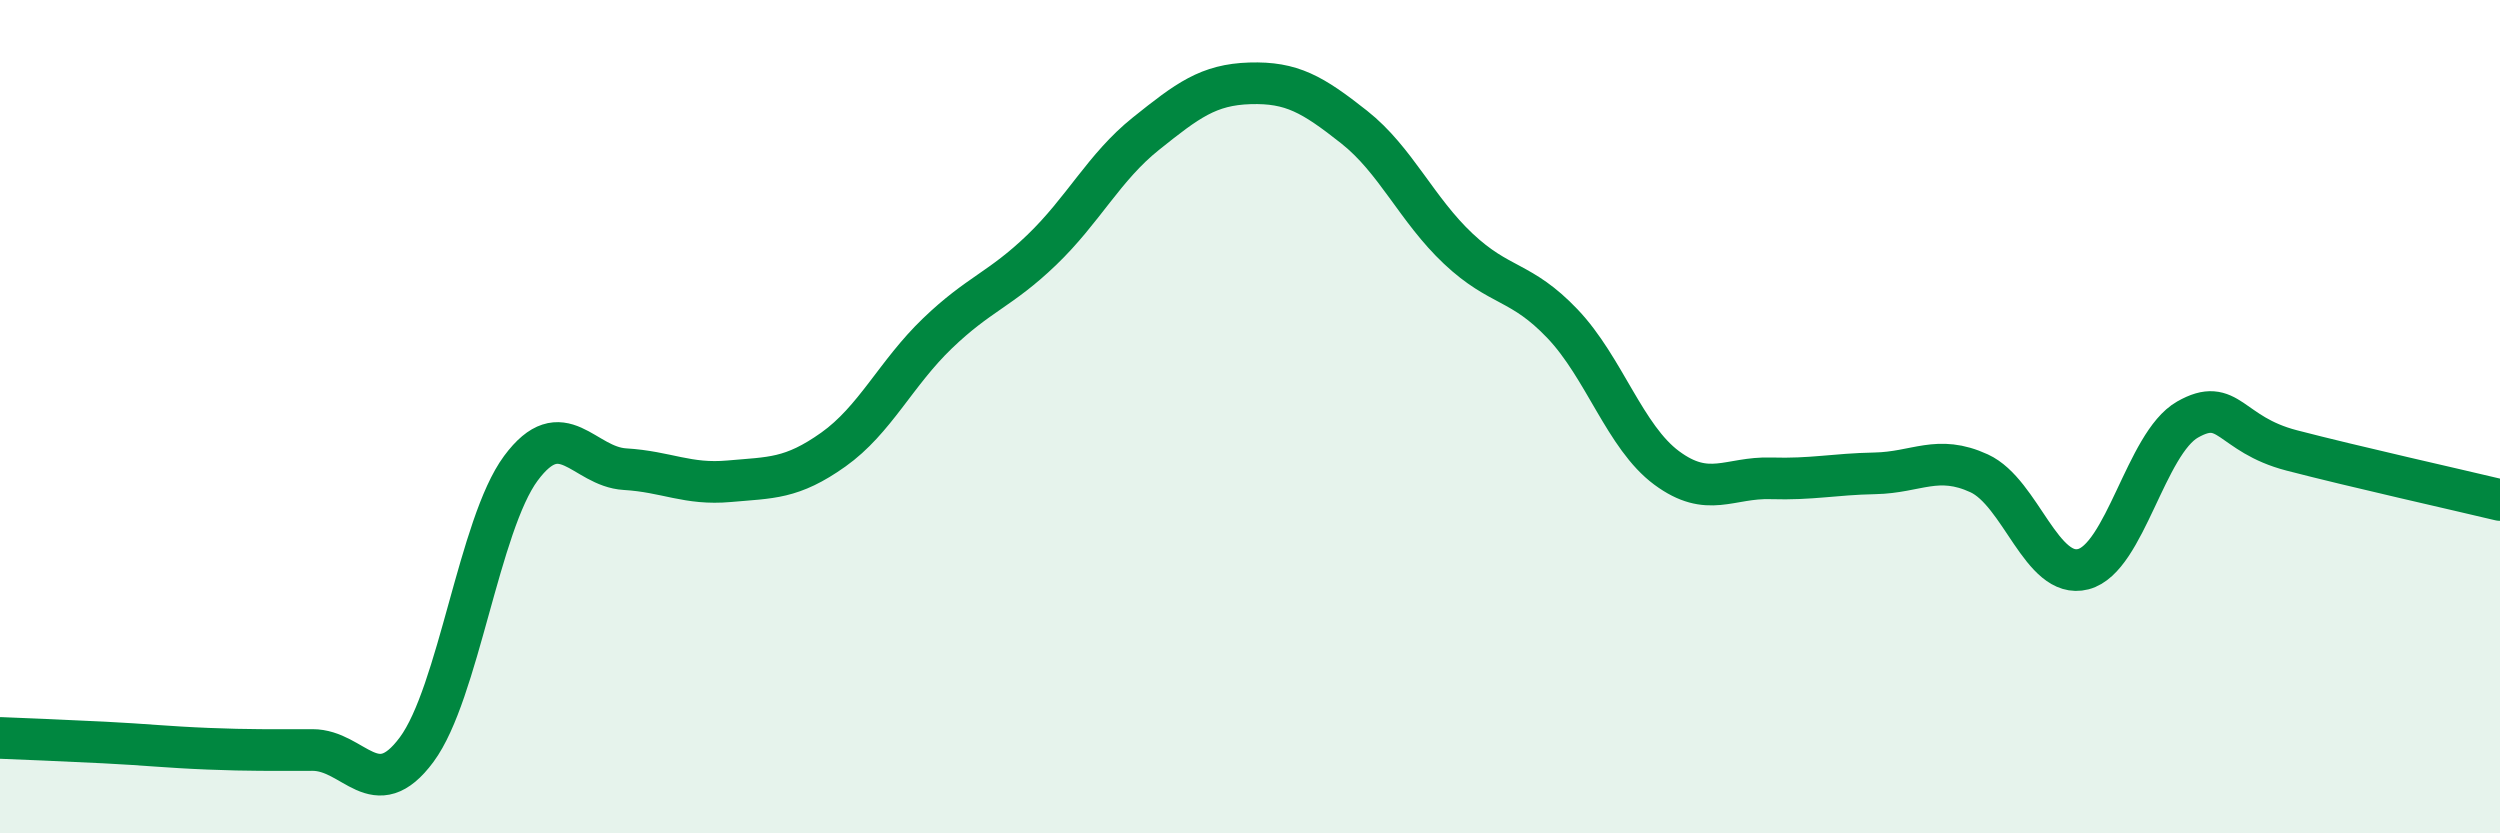
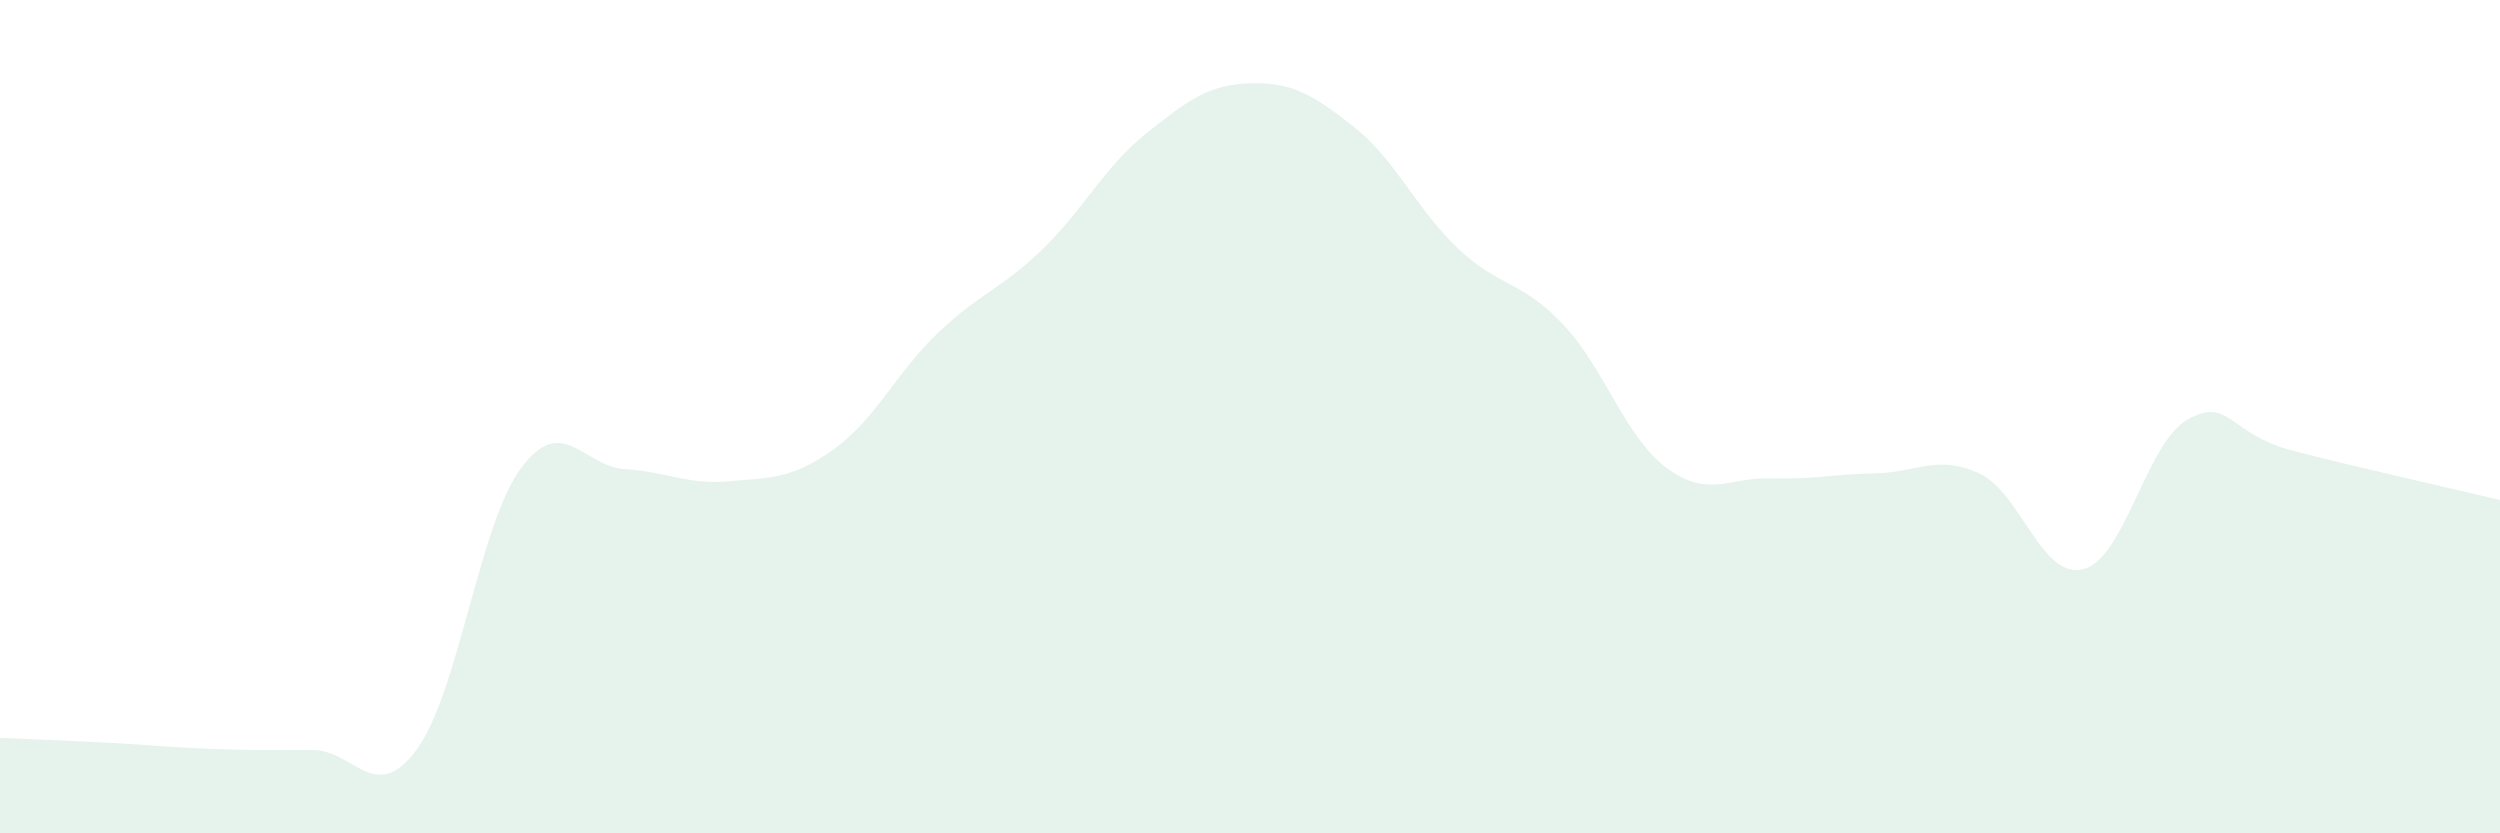
<svg xmlns="http://www.w3.org/2000/svg" width="60" height="20" viewBox="0 0 60 20">
  <path d="M 0,17.71 C 0.5,17.73 1.5,17.77 2.5,17.82 C 3.5,17.87 4,17.93 5,17.97 C 6,18.01 6.5,18 7.5,18 C 8.5,18 9,19.34 10,17.99 C 11,16.64 11.5,12.59 12.5,11.24 C 13.5,9.89 14,11.2 15,11.26 C 16,11.32 16.5,11.64 17.5,11.55 C 18.5,11.46 19,11.5 20,10.79 C 21,10.08 21.5,8.96 22.5,8 C 23.5,7.04 24,6.96 25,6 C 26,5.04 26.5,4.01 27.5,3.21 C 28.5,2.41 29,2.03 30,2 C 31,1.97 31.5,2.26 32.5,3.05 C 33.5,3.84 34,5.03 35,5.97 C 36,6.91 36.5,6.72 37.5,7.77 C 38.5,8.82 39,10.49 40,11.23 C 41,11.97 41.5,11.45 42.5,11.48 C 43.5,11.51 44,11.38 45,11.36 C 46,11.34 46.5,10.9 47.5,11.36 C 48.5,11.82 49,13.92 50,13.66 C 51,13.4 51.5,10.64 52.5,10.07 C 53.5,9.5 53.5,10.42 55,10.81 C 56.5,11.2 59,11.76 60,12L60 20L0 20Z" fill="#008740" opacity="0.1" stroke-linecap="round" stroke-linejoin="round" />
-   <path d="M 0,17.71 C 0.5,17.73 1.5,17.77 2.5,17.82 C 3.5,17.87 4,17.93 5,17.97 C 6,18.01 6.5,18 7.5,18 C 8.5,18 9,19.34 10,17.99 C 11,16.64 11.5,12.59 12.5,11.24 C 13.5,9.89 14,11.2 15,11.26 C 16,11.32 16.5,11.64 17.5,11.55 C 18.5,11.46 19,11.5 20,10.79 C 21,10.08 21.5,8.96 22.5,8 C 23.5,7.04 24,6.96 25,6 C 26,5.04 26.5,4.01 27.5,3.21 C 28.5,2.41 29,2.03 30,2 C 31,1.97 31.5,2.26 32.5,3.05 C 33.5,3.84 34,5.03 35,5.97 C 36,6.91 36.5,6.72 37.5,7.77 C 38.5,8.82 39,10.49 40,11.23 C 41,11.97 41.5,11.45 42.5,11.48 C 43.5,11.51 44,11.38 45,11.36 C 46,11.34 46.5,10.9 47.5,11.36 C 48.5,11.82 49,13.92 50,13.66 C 51,13.4 51.5,10.64 52.5,10.07 C 53.5,9.5 53.5,10.42 55,10.81 C 56.5,11.2 59,11.76 60,12" stroke="#008740" stroke-width="1" fill="none" stroke-linecap="round" stroke-linejoin="round" />
</svg>